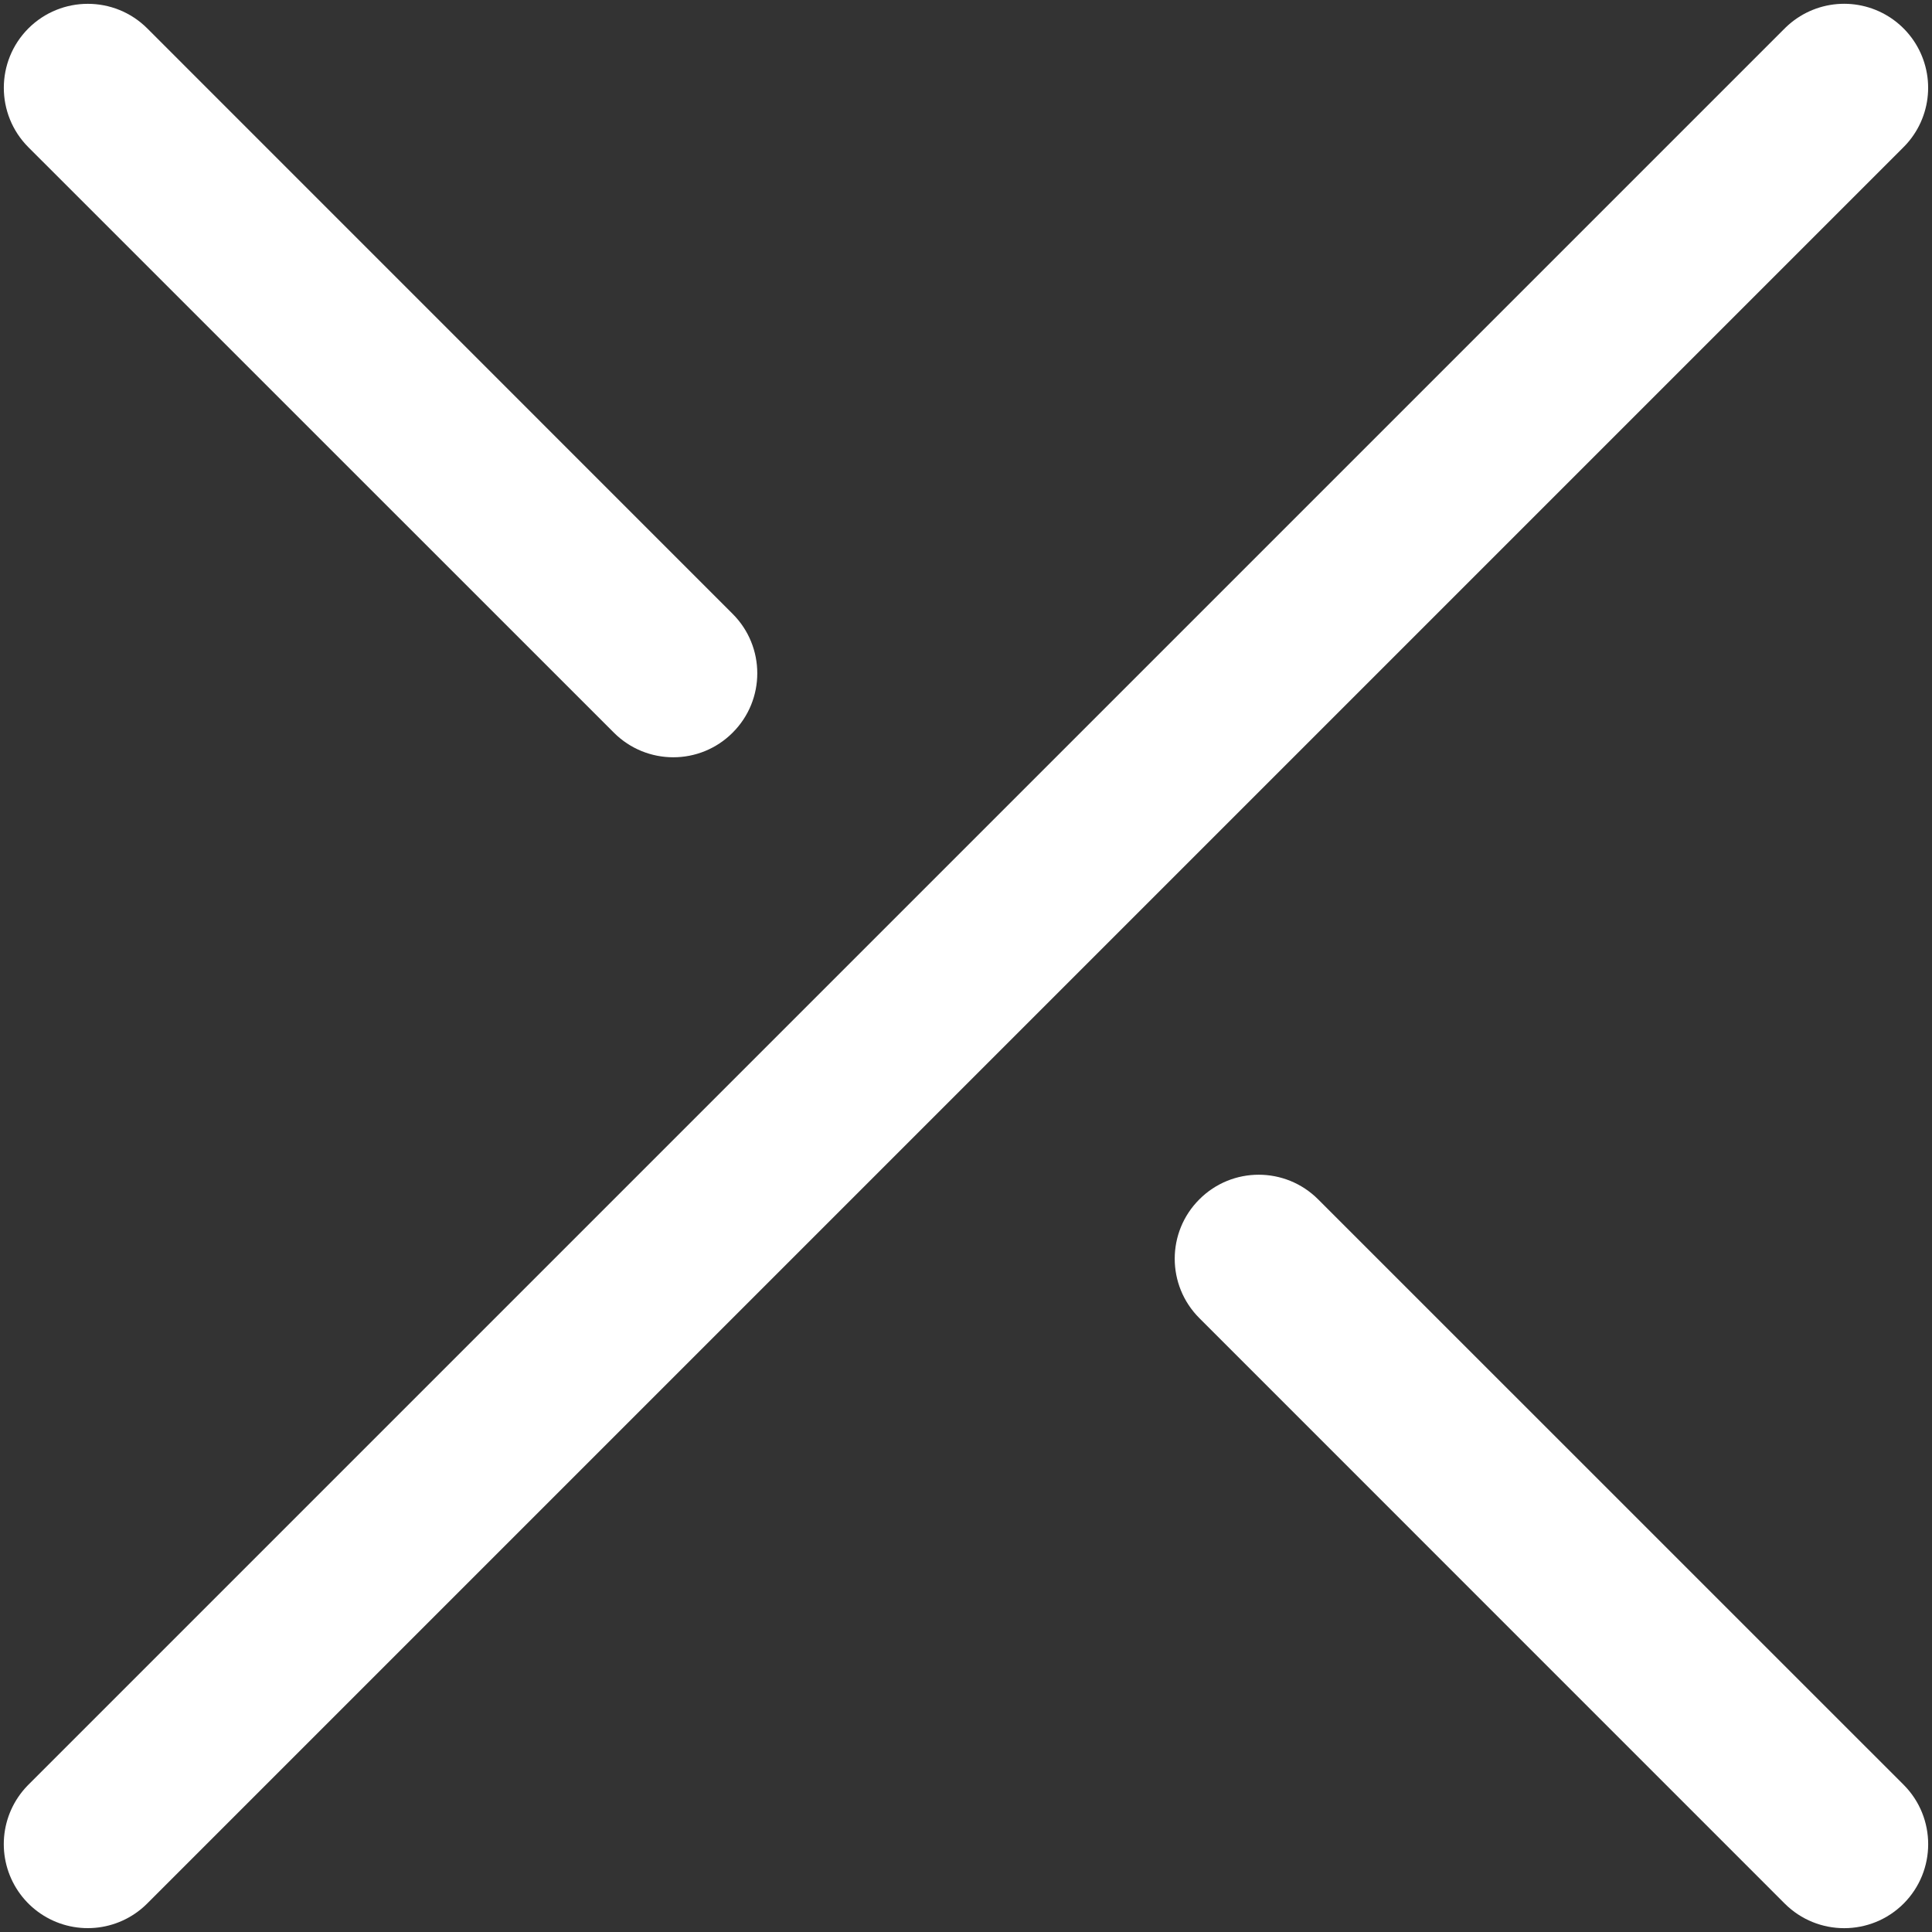
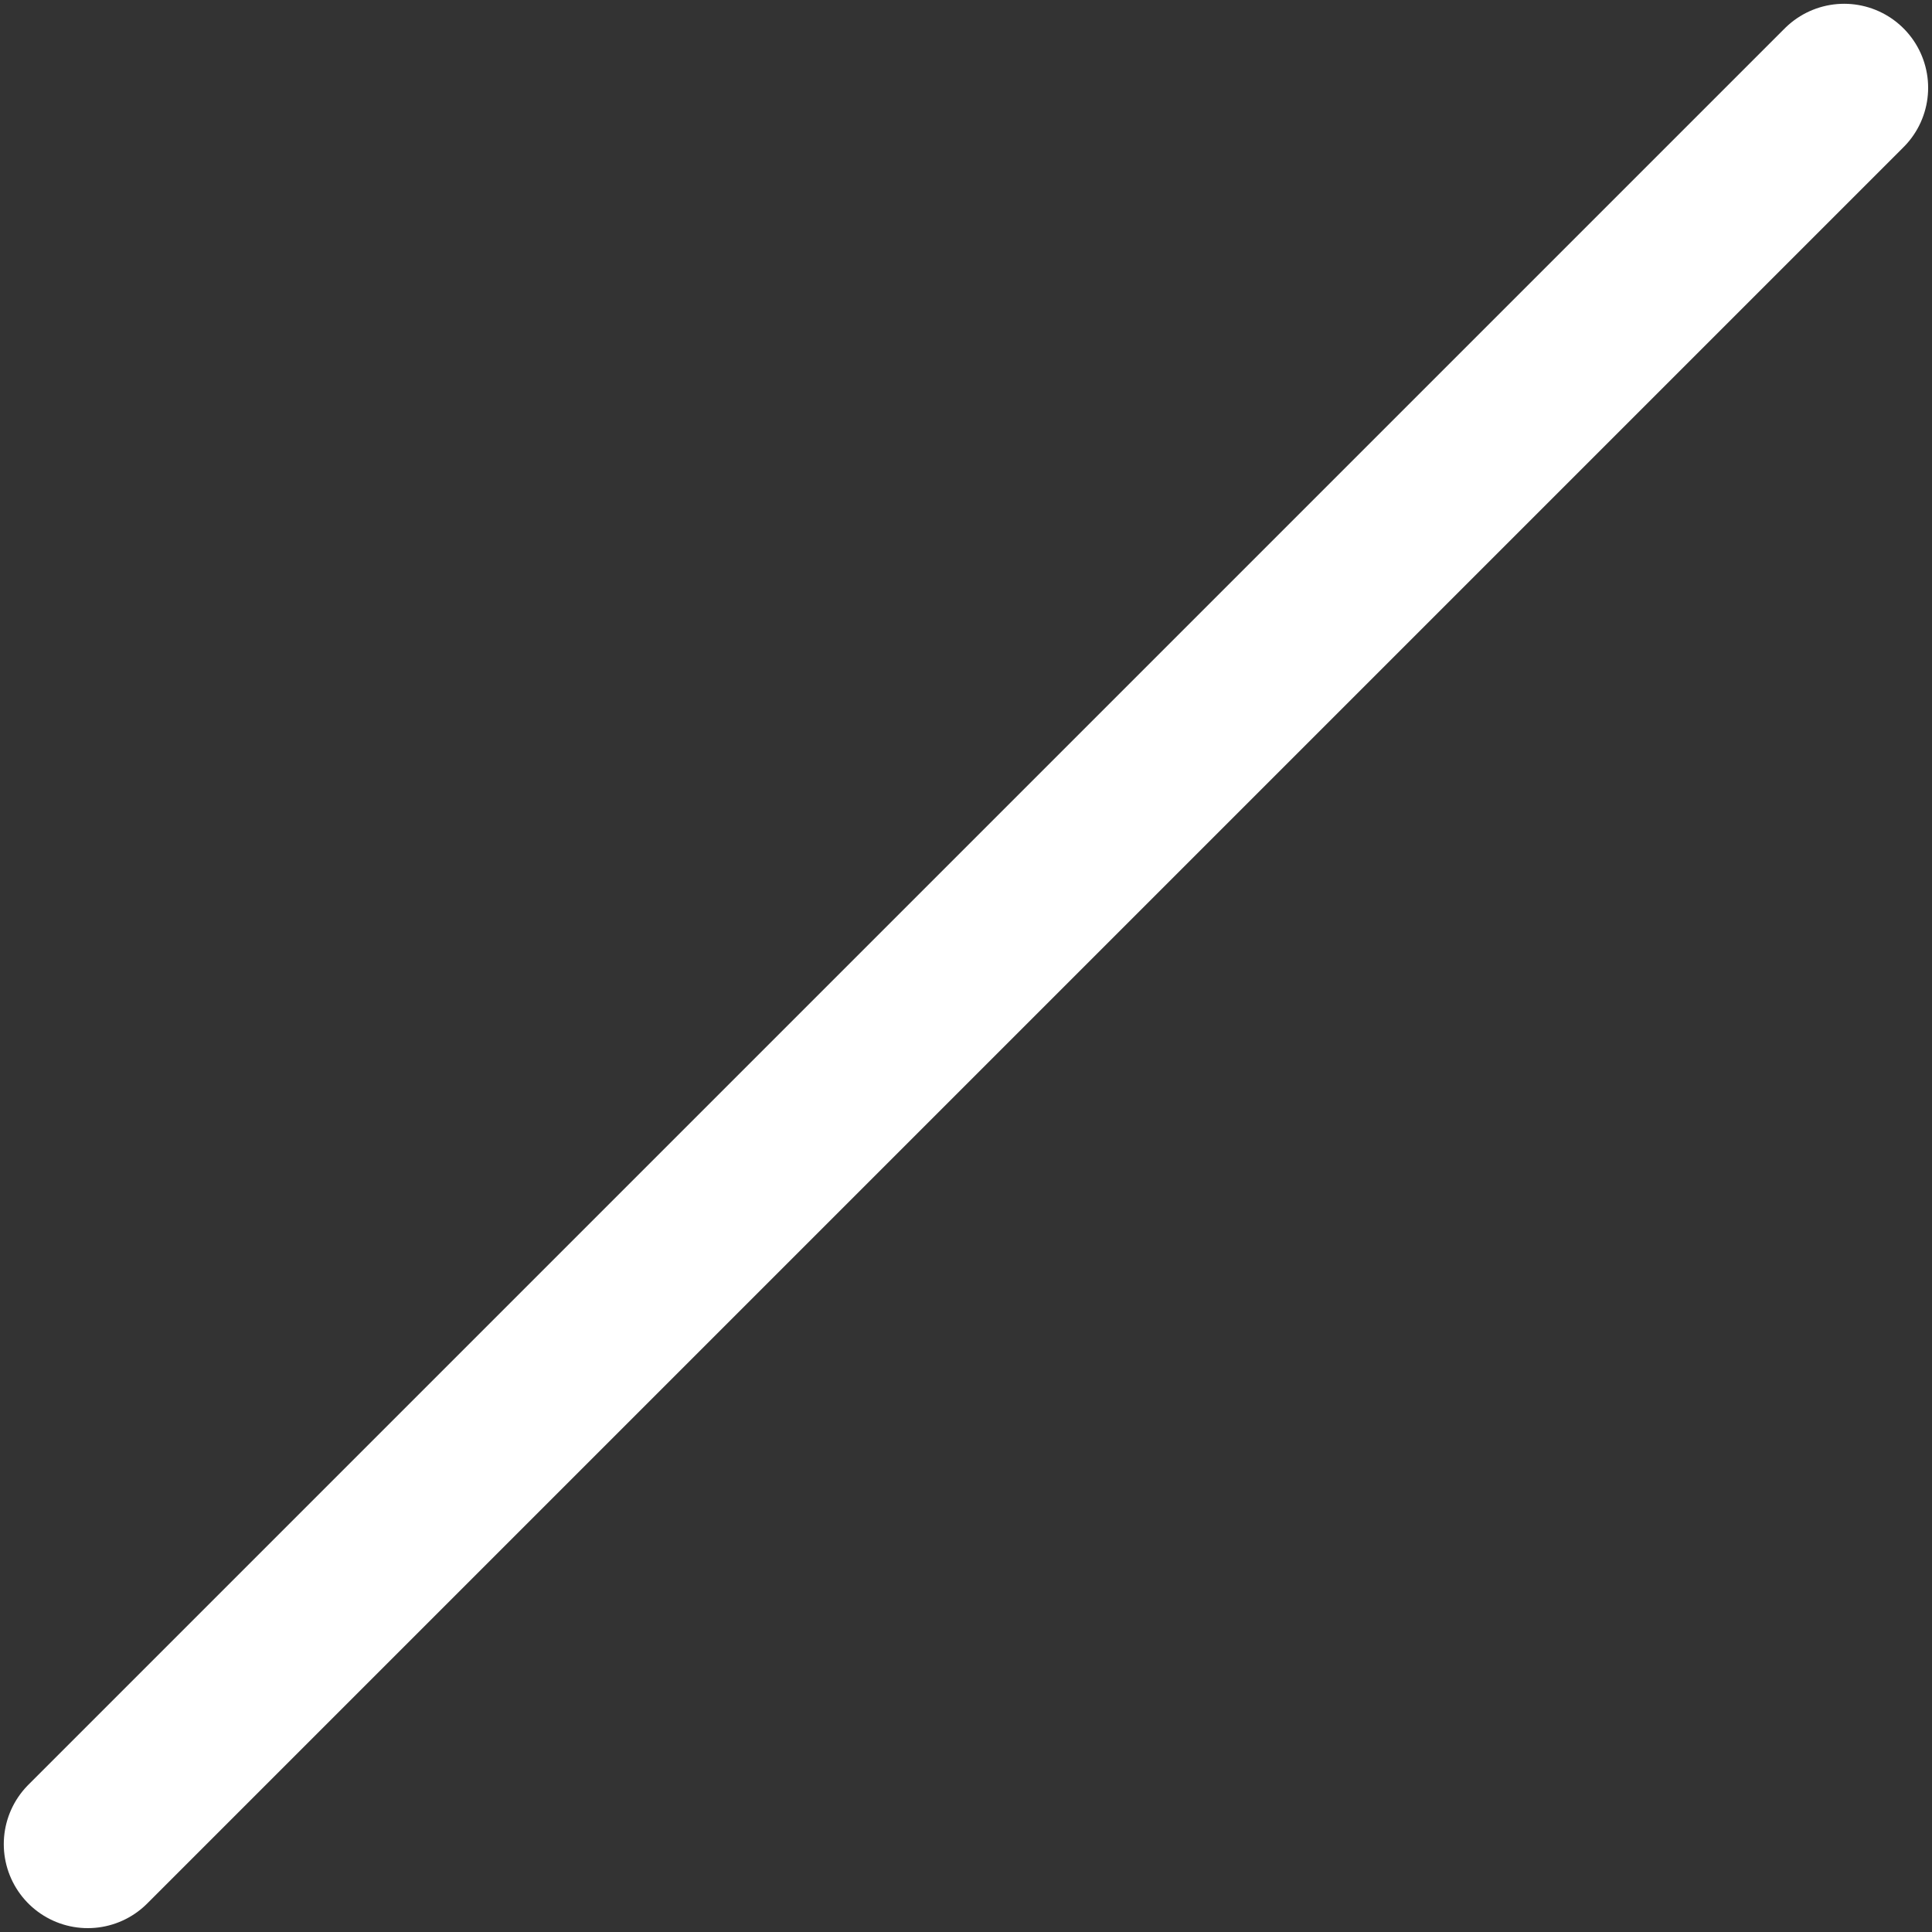
<svg xmlns="http://www.w3.org/2000/svg" width="23" height="23" viewBox="0 0 23 23" fill="none">
  <rect x="0" y="0" width="23" height="23" fill="#333333" stroke="none" />
-   <path d="M1.753 0.338C1.362 -0.052 0.729 -0.052 0.338 0.338C-0.052 0.729 -0.052 1.362 0.338 1.753L1.753 0.338ZM7.308 8.722C7.699 9.113 8.332 9.113 8.722 8.722C9.113 8.332 9.113 7.699 8.722 7.308L7.308 8.722ZM15.692 14.278C15.301 13.887 14.668 13.887 14.278 14.278C13.887 14.668 13.887 15.301 14.278 15.692L15.692 14.278ZM21.247 22.662C21.638 23.052 22.271 23.052 22.662 22.662C23.052 22.271 23.052 21.638 22.662 21.247L21.247 22.662ZM0.338 1.753L7.308 8.722L8.722 7.308L1.753 0.338L0.338 1.753ZM14.278 15.692L21.247 22.662L22.662 21.247L15.692 14.278L14.278 15.692Z" fill="white" />
  <path d="M1.045 21.954L21.954 1.045" stroke="white" stroke-width="2" stroke-linecap="round" />
</svg>